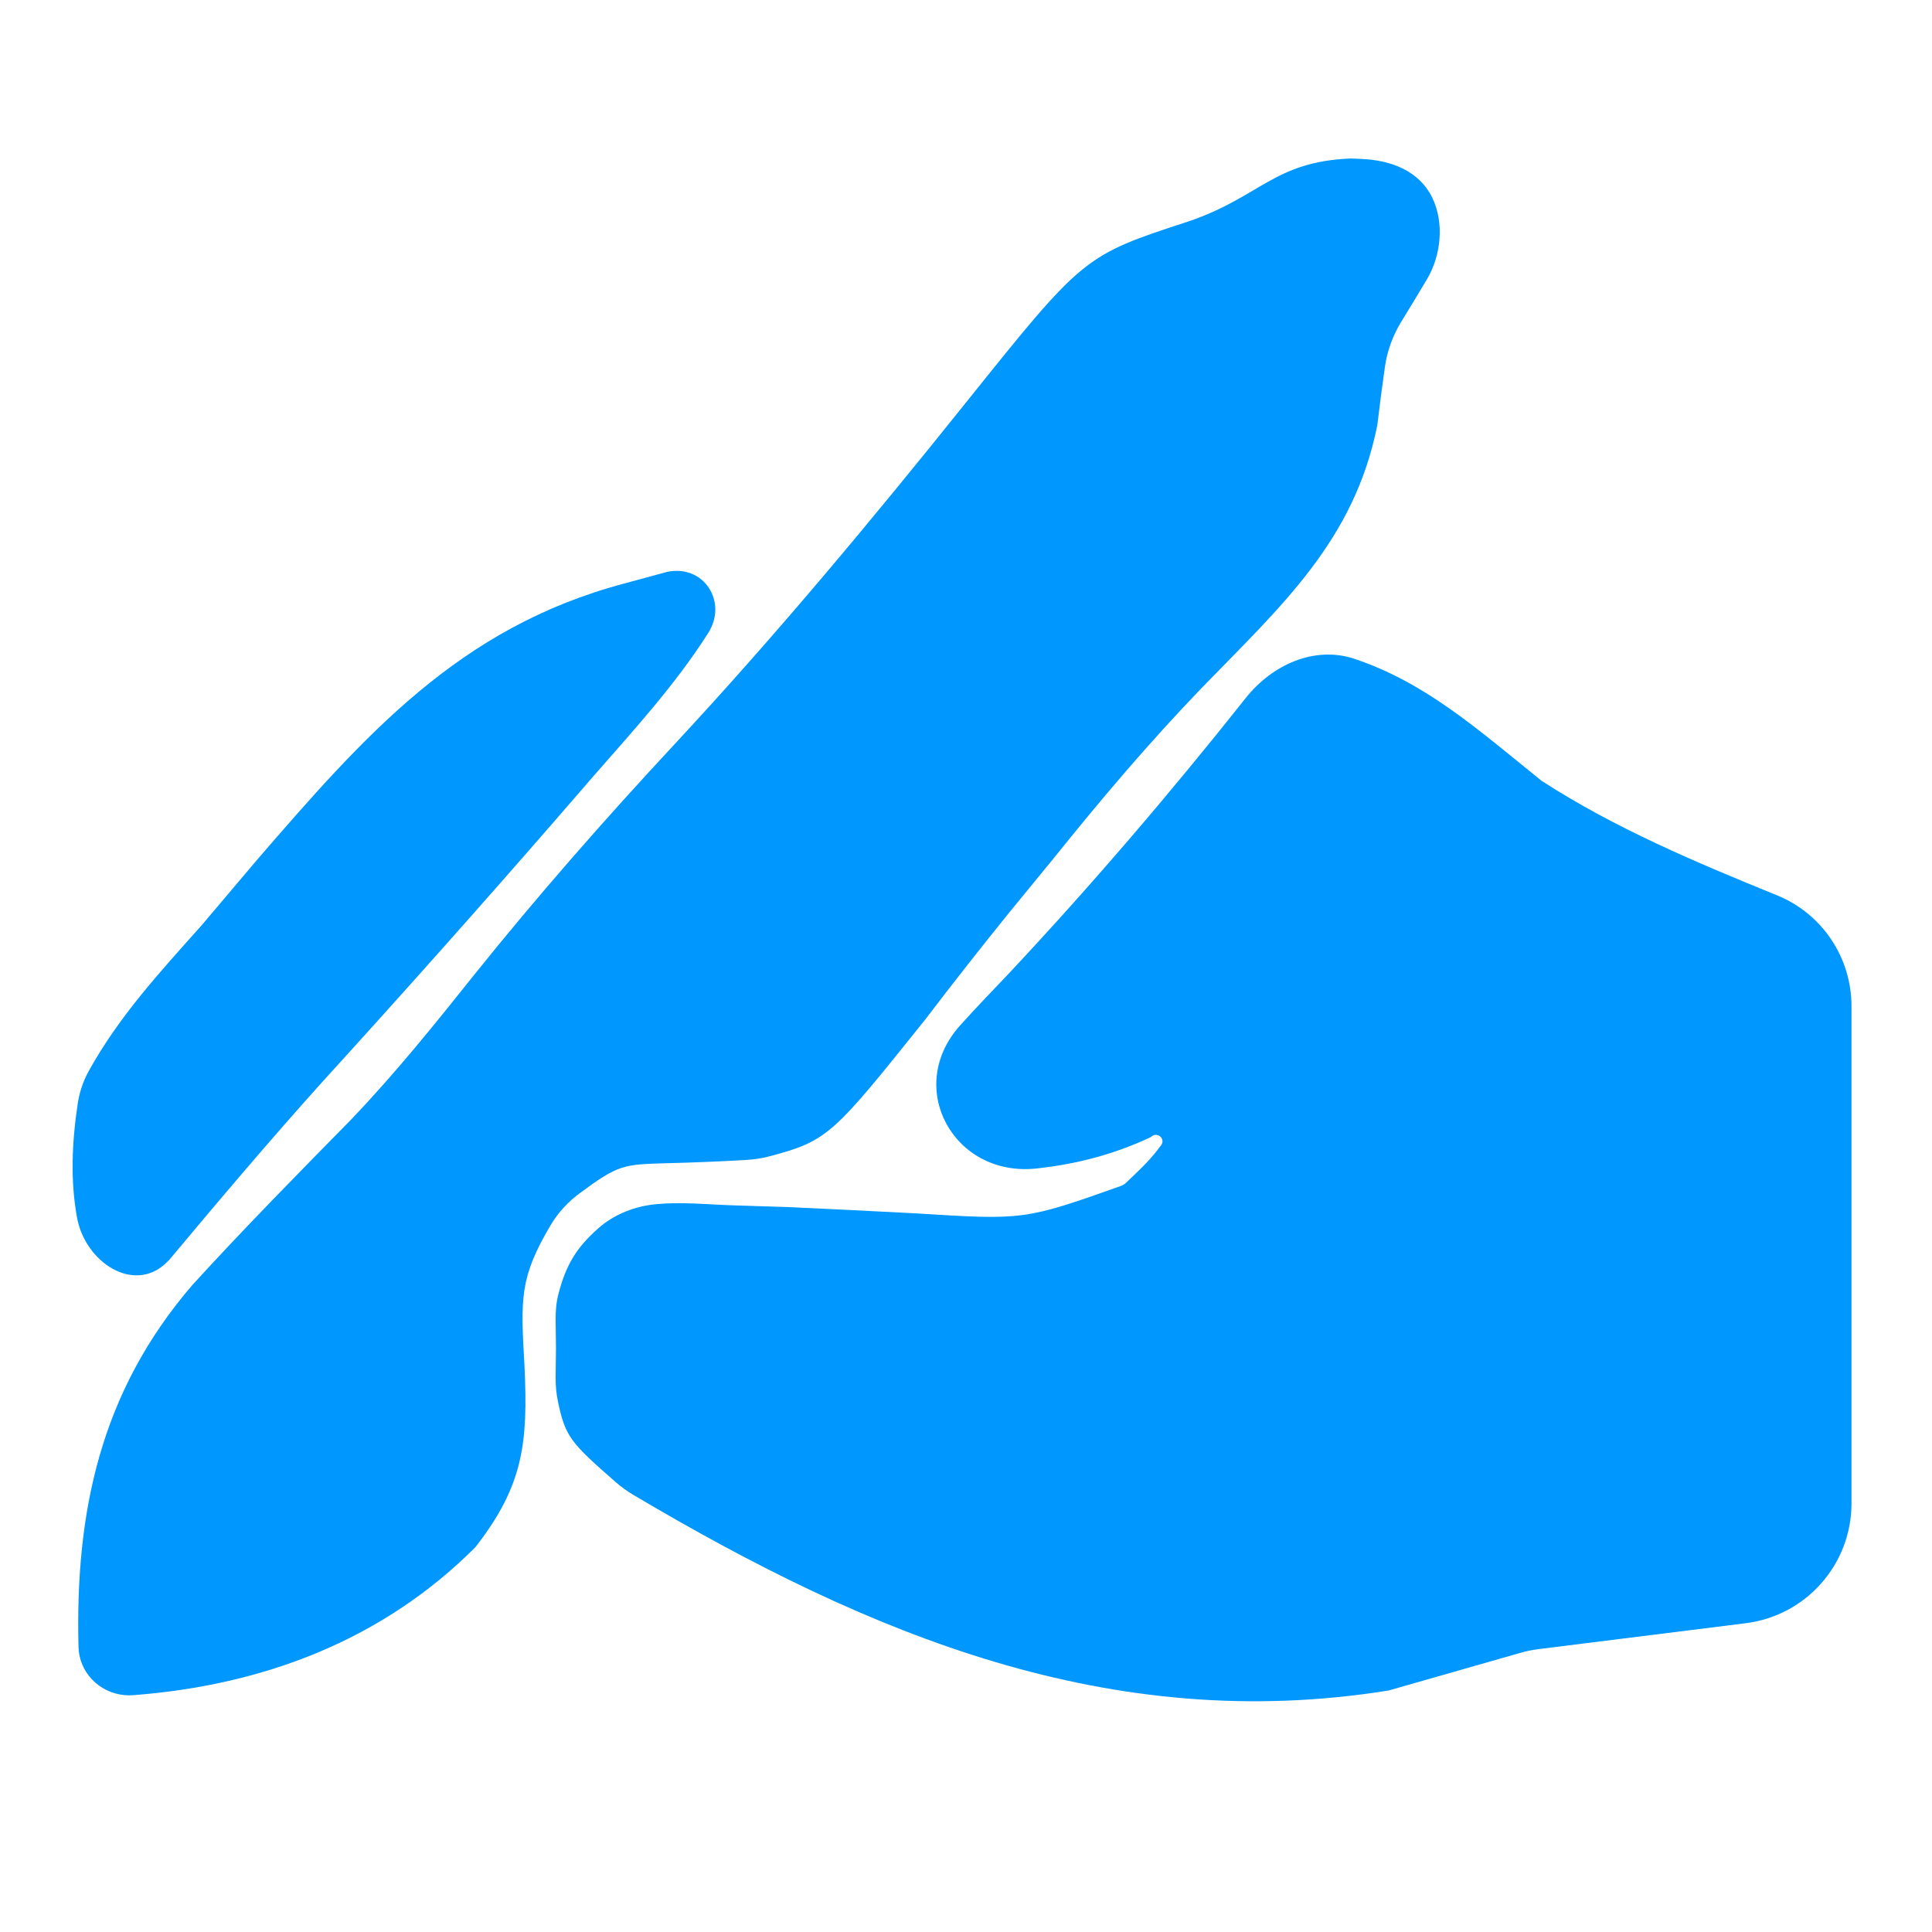
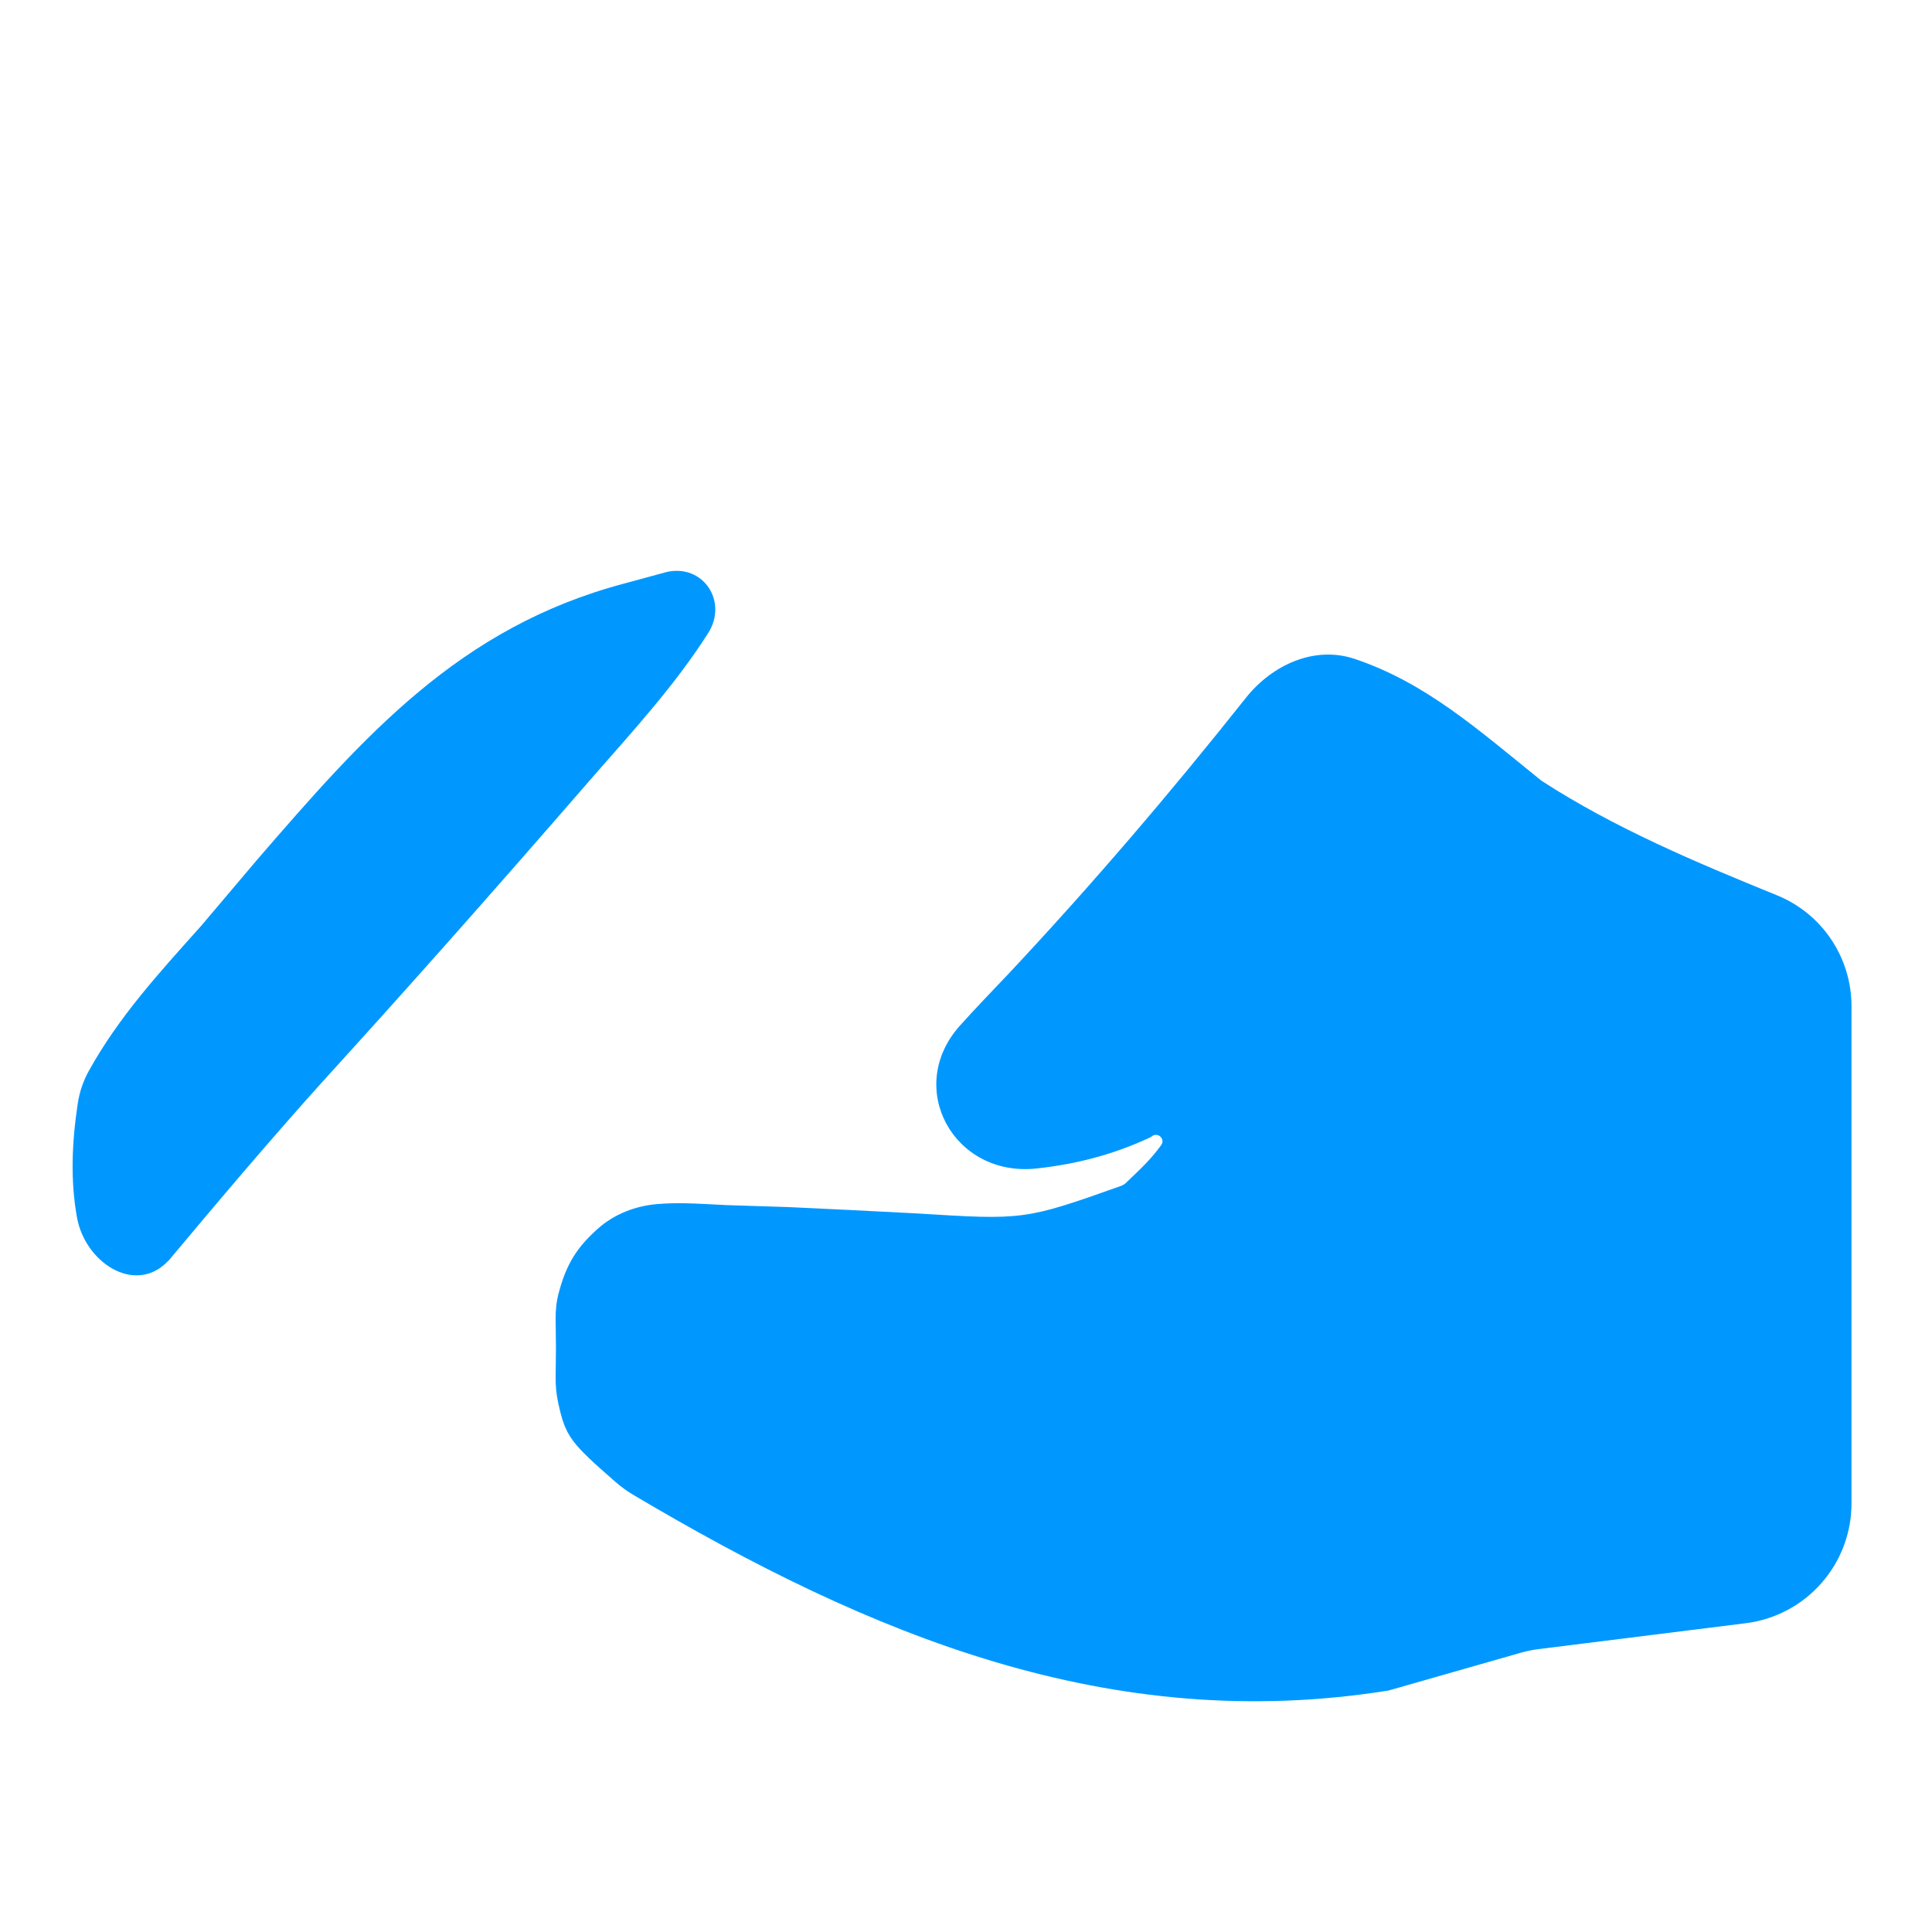
<svg xmlns="http://www.w3.org/2000/svg" width="96" height="96" viewBox="0 0 96 96" fill="none">
  <path d="M61.897 34.688C63.212 33.03 65.32 32.067 67.325 32.744C70.84 33.933 73.367 36.188 76.598 38.797C80.239 41.154 84.264 42.846 88.297 44.487C90.541 45.399 92 47.578 92 50C92 58.169 92 66.36 92 74.703C92 77.729 89.745 80.282 86.743 80.657C83.5 81.062 81.844 81.27 76.465 81.942C76.159 81.98 75.851 82.043 75.555 82.127C73.393 82.745 71.227 83.364 69 84C55.183 86.216 43.249 81.264 31.462 74.275C31.155 74.093 30.863 73.88 30.593 73.645C28.348 71.683 28.102 71.394 27.734 69.694C27.643 69.275 27.604 68.846 27.609 68.418C27.614 67.95 27.619 67.48 27.625 67C27.62 66.53 27.614 66.059 27.609 65.582C27.604 65.154 27.639 64.724 27.746 64.308C28.135 62.79 28.688 61.966 29.694 61.064C30.514 60.328 31.578 59.916 32.676 59.829C33.639 59.753 34.233 59.783 36.148 59.883C37.154 59.915 38.159 59.947 39.195 59.98C41.308 60.077 43.42 60.181 45.531 60.293C50.861 60.625 50.914 60.628 55.695 58.93C55.789 58.896 55.879 58.842 55.951 58.773C56.836 57.932 57.194 57.584 57.695 56.906C57.927 56.593 57.521 56.224 57.221 56.472C57.199 56.49 57.174 56.506 57.149 56.518C55.251 57.406 53.392 57.855 51.511 58.061C47.385 58.512 44.93 54.035 47.709 50.951C48.484 50.091 49.296 49.244 50.125 48.375C54.259 43.962 58.149 39.41 61.897 34.688Z" fill="#0098FF" />
-   <path d="M67.125 7.875C67.306 7.883 67.488 7.891 67.669 7.899C69.139 7.963 70.523 8.499 71.168 9.821C71.771 11.058 71.612 12.689 70.908 13.871C70.492 14.571 70.07 15.267 69.644 15.96C69.221 16.647 68.934 17.411 68.819 18.21C68.68 19.18 68.554 20.152 68.438 21.125C67.299 26.853 63.688 30.087 59.723 34.172C57.108 36.887 54.734 39.687 52.375 42.625C51.273 43.971 51.273 43.971 50.148 45.344C48.733 47.094 47.341 48.865 45.977 50.656C41.407 56.364 41.148 56.688 38.232 57.457C37.863 57.554 37.484 57.614 37.103 57.636C35.755 57.715 34.405 57.77 33.055 57.801C30.975 57.865 30.724 57.873 28.822 59.278C28.235 59.71 27.73 60.251 27.36 60.878C25.825 63.481 25.866 64.475 26.062 67.875C26.24 71.715 26.011 73.808 23.625 76.875C18.994 81.517 13.047 83.748 6.598 84.234C6.45 84.245 6.303 84.242 6.155 84.227C4.911 84.096 3.932 83.088 3.901 81.838C3.734 75.16 4.972 69.179 9.555 63.855C12.132 61.031 14.814 58.311 17.493 55.583C19.657 53.31 21.608 50.891 23.562 48.438C26.735 44.485 30.049 40.709 33.5 37C38.586 31.531 43.329 25.829 48 20C53.85 12.702 53.85 12.702 59.062 11C62.639 9.783 63.286 8.029 67.125 7.875Z" fill="#0098FF" />
-   <path d="M33.125 28.422C34.945 28.012 36.188 29.888 35.186 31.462C33.55 34.032 31.489 36.279 29.437 38.625C28.901 39.245 28.364 39.864 27.812 40.502C23.94 44.96 20.014 49.368 16.039 53.734C13.429 56.634 10.912 59.609 8.41 62.602C8.368 62.643 8.327 62.684 8.288 62.723C6.673 64.322 4.23 62.732 3.826 60.496C3.495 58.662 3.569 56.81 3.86 54.854C3.945 54.287 4.124 53.736 4.402 53.234C5.9 50.521 7.913 48.335 10 46C10.918 44.916 11.836 43.831 12.754 42.746C18.108 36.554 22.813 31.179 31 29C31.701 28.809 32.402 28.618 33.125 28.422Z" fill="#0098FF" />
+   <path d="M33.125 28.422C34.945 28.012 36.188 29.888 35.186 31.462C33.55 34.032 31.489 36.279 29.437 38.625C23.94 44.96 20.014 49.368 16.039 53.734C13.429 56.634 10.912 59.609 8.41 62.602C8.368 62.643 8.327 62.684 8.288 62.723C6.673 64.322 4.23 62.732 3.826 60.496C3.495 58.662 3.569 56.81 3.86 54.854C3.945 54.287 4.124 53.736 4.402 53.234C5.9 50.521 7.913 48.335 10 46C10.918 44.916 11.836 43.831 12.754 42.746C18.108 36.554 22.813 31.179 31 29C31.701 28.809 32.402 28.618 33.125 28.422Z" fill="#0098FF" />
</svg>